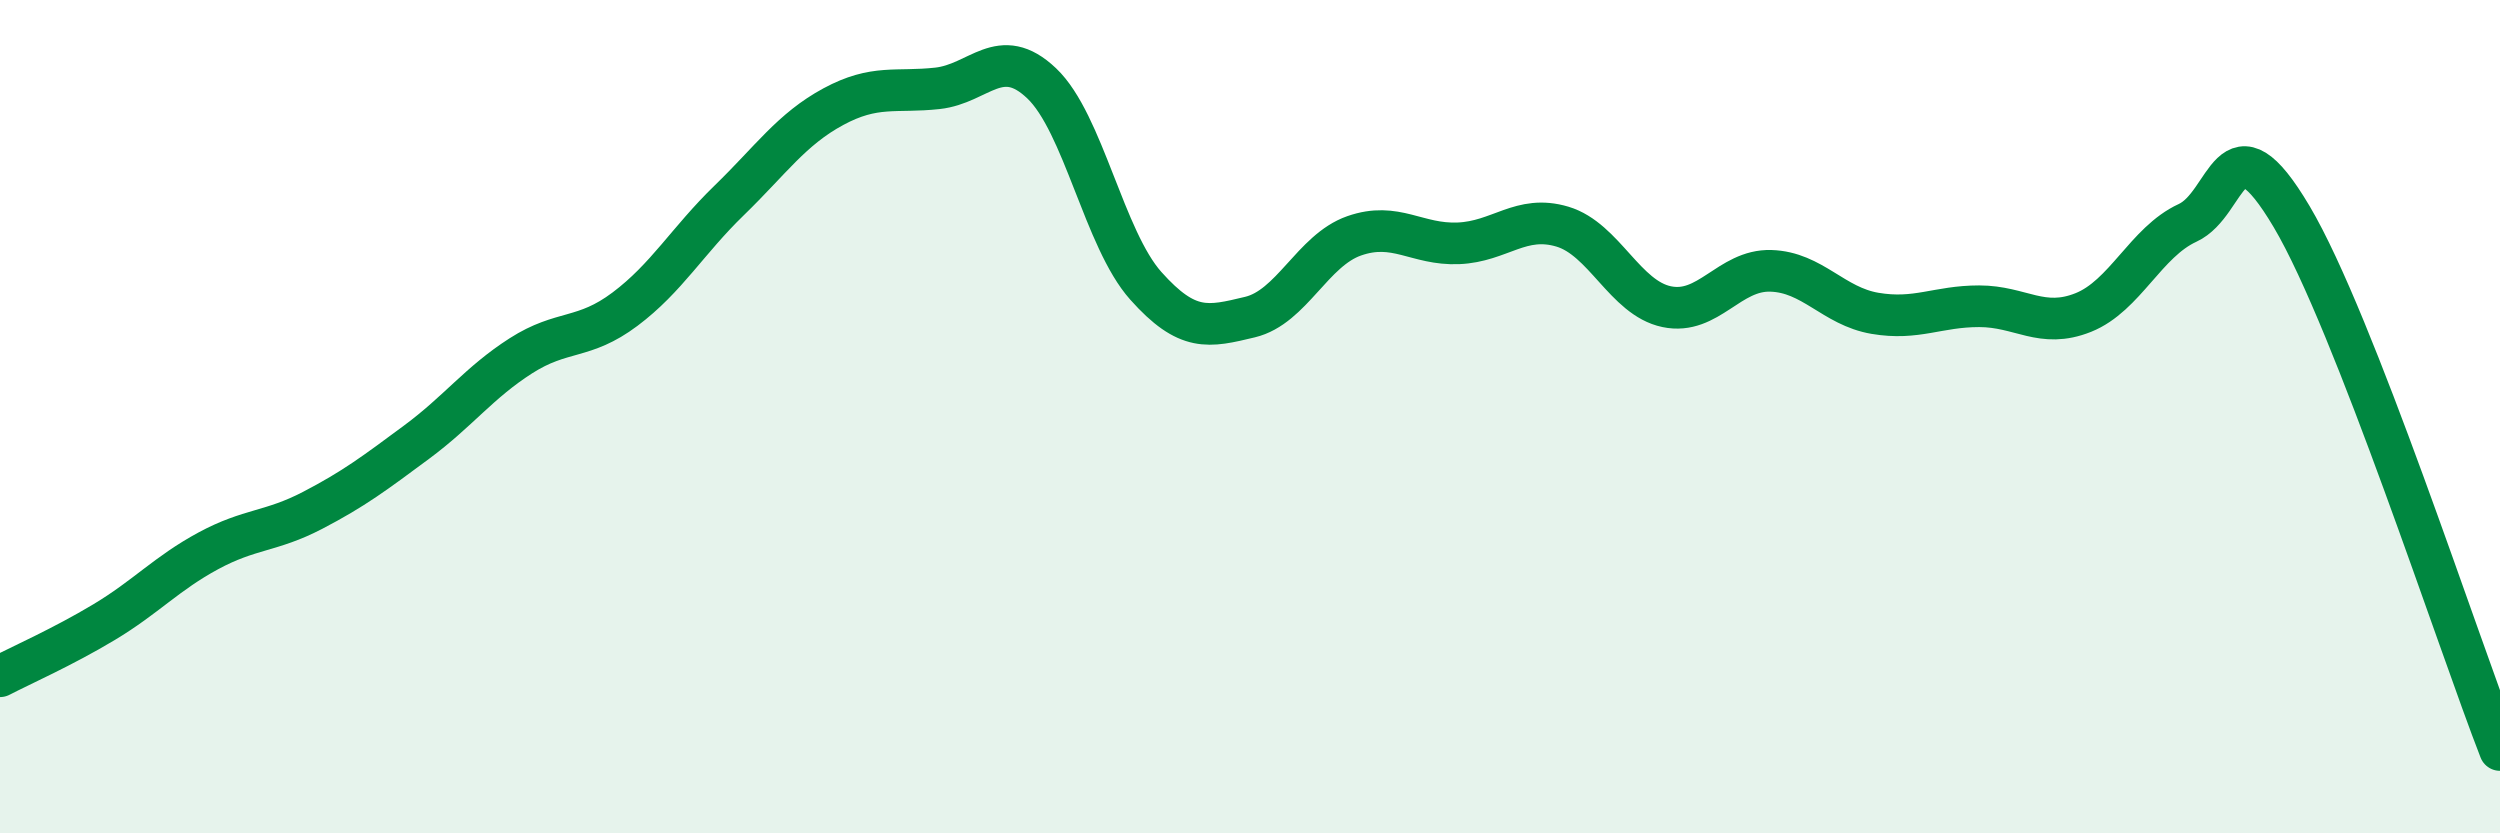
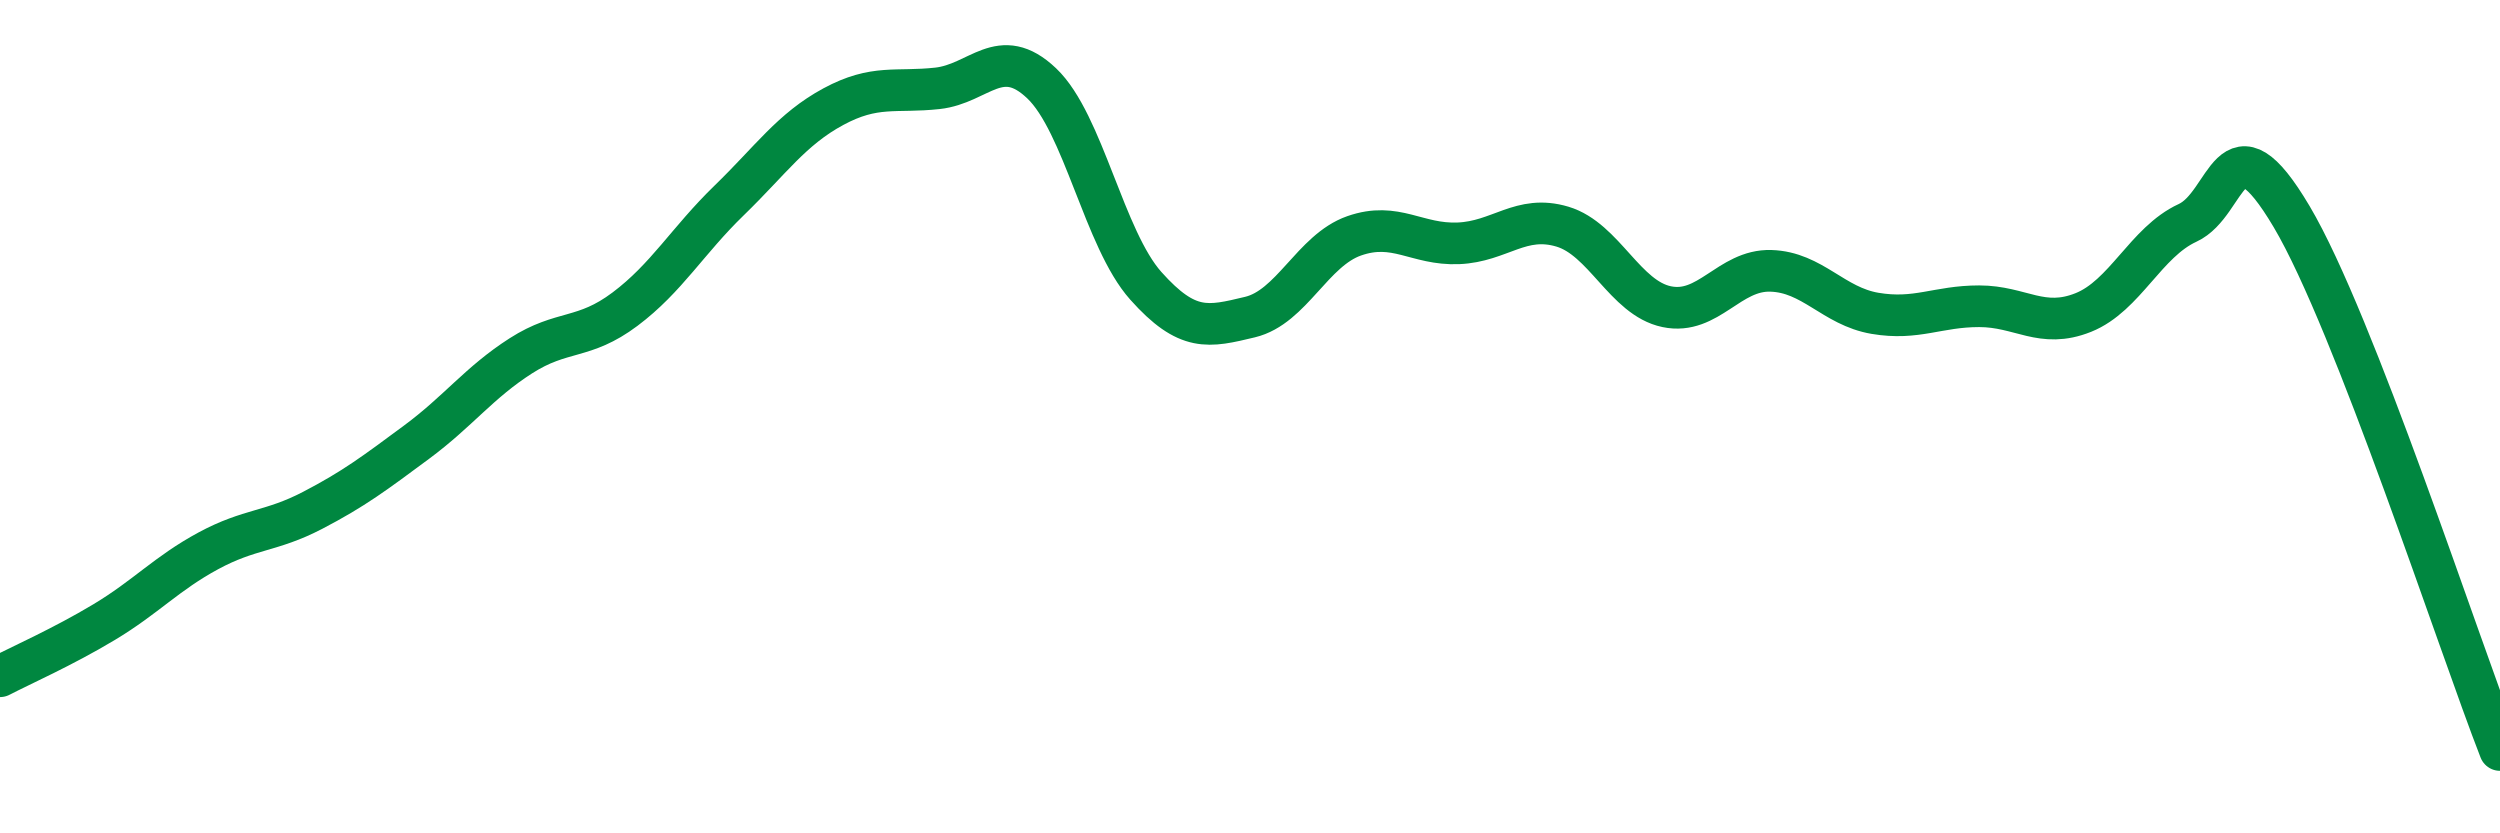
<svg xmlns="http://www.w3.org/2000/svg" width="60" height="20" viewBox="0 0 60 20">
-   <path d="M 0,16.23 C 0.5,15.97 1.5,15.53 2.5,14.93 C 3.5,14.33 4,13.76 5,13.22 C 6,12.68 6.5,12.77 7.5,12.25 C 8.5,11.73 9,11.35 10,10.61 C 11,9.87 11.5,9.18 12.5,8.54 C 13.5,7.9 14,8.17 15,7.42 C 16,6.67 16.5,5.78 17.5,4.81 C 18.5,3.84 19,3.1 20,2.56 C 21,2.02 21.5,2.23 22.5,2.12 C 23.5,2.01 24,1.05 25,2 C 26,2.95 26.5,5.74 27.5,6.86 C 28.5,7.98 29,7.85 30,7.61 C 31,7.37 31.5,6.01 32.5,5.66 C 33.5,5.31 34,5.88 35,5.84 C 36,5.8 36.5,5.14 37.5,5.44 C 38.5,5.74 39,7.15 40,7.36 C 41,7.57 41.5,6.47 42.5,6.5 C 43.5,6.53 44,7.35 45,7.52 C 46,7.69 46.5,7.35 47.5,7.35 C 48.5,7.35 49,7.9 50,7.5 C 51,7.1 51.5,5.81 52.5,5.35 C 53.5,4.89 53.5,2.67 55,5.2 C 56.5,7.73 59,15.44 60,18L60 20L0 20Z" fill="#008740" opacity="0.1" stroke-linecap="round" stroke-linejoin="round" />
  <path d="M 0,16.23 C 0.5,15.97 1.5,15.53 2.5,14.93 C 3.5,14.33 4,13.76 5,13.22 C 6,12.68 6.5,12.77 7.5,12.25 C 8.5,11.73 9,11.35 10,10.61 C 11,9.87 11.5,9.18 12.5,8.54 C 13.5,7.9 14,8.17 15,7.42 C 16,6.67 16.5,5.78 17.5,4.81 C 18.5,3.84 19,3.1 20,2.56 C 21,2.02 21.5,2.23 22.5,2.12 C 23.5,2.01 24,1.05 25,2 C 26,2.95 26.5,5.74 27.5,6.86 C 28.5,7.98 29,7.85 30,7.61 C 31,7.37 31.5,6.01 32.5,5.66 C 33.5,5.31 34,5.88 35,5.84 C 36,5.8 36.5,5.14 37.5,5.44 C 38.5,5.74 39,7.15 40,7.36 C 41,7.57 41.5,6.47 42.5,6.5 C 43.5,6.53 44,7.35 45,7.52 C 46,7.69 46.5,7.35 47.5,7.35 C 48.5,7.35 49,7.9 50,7.5 C 51,7.1 51.5,5.81 52.5,5.35 C 53.5,4.89 53.5,2.67 55,5.2 C 56.5,7.73 59,15.44 60,18" stroke="#008740" stroke-width="1" fill="none" stroke-linecap="round" stroke-linejoin="round" />
</svg>